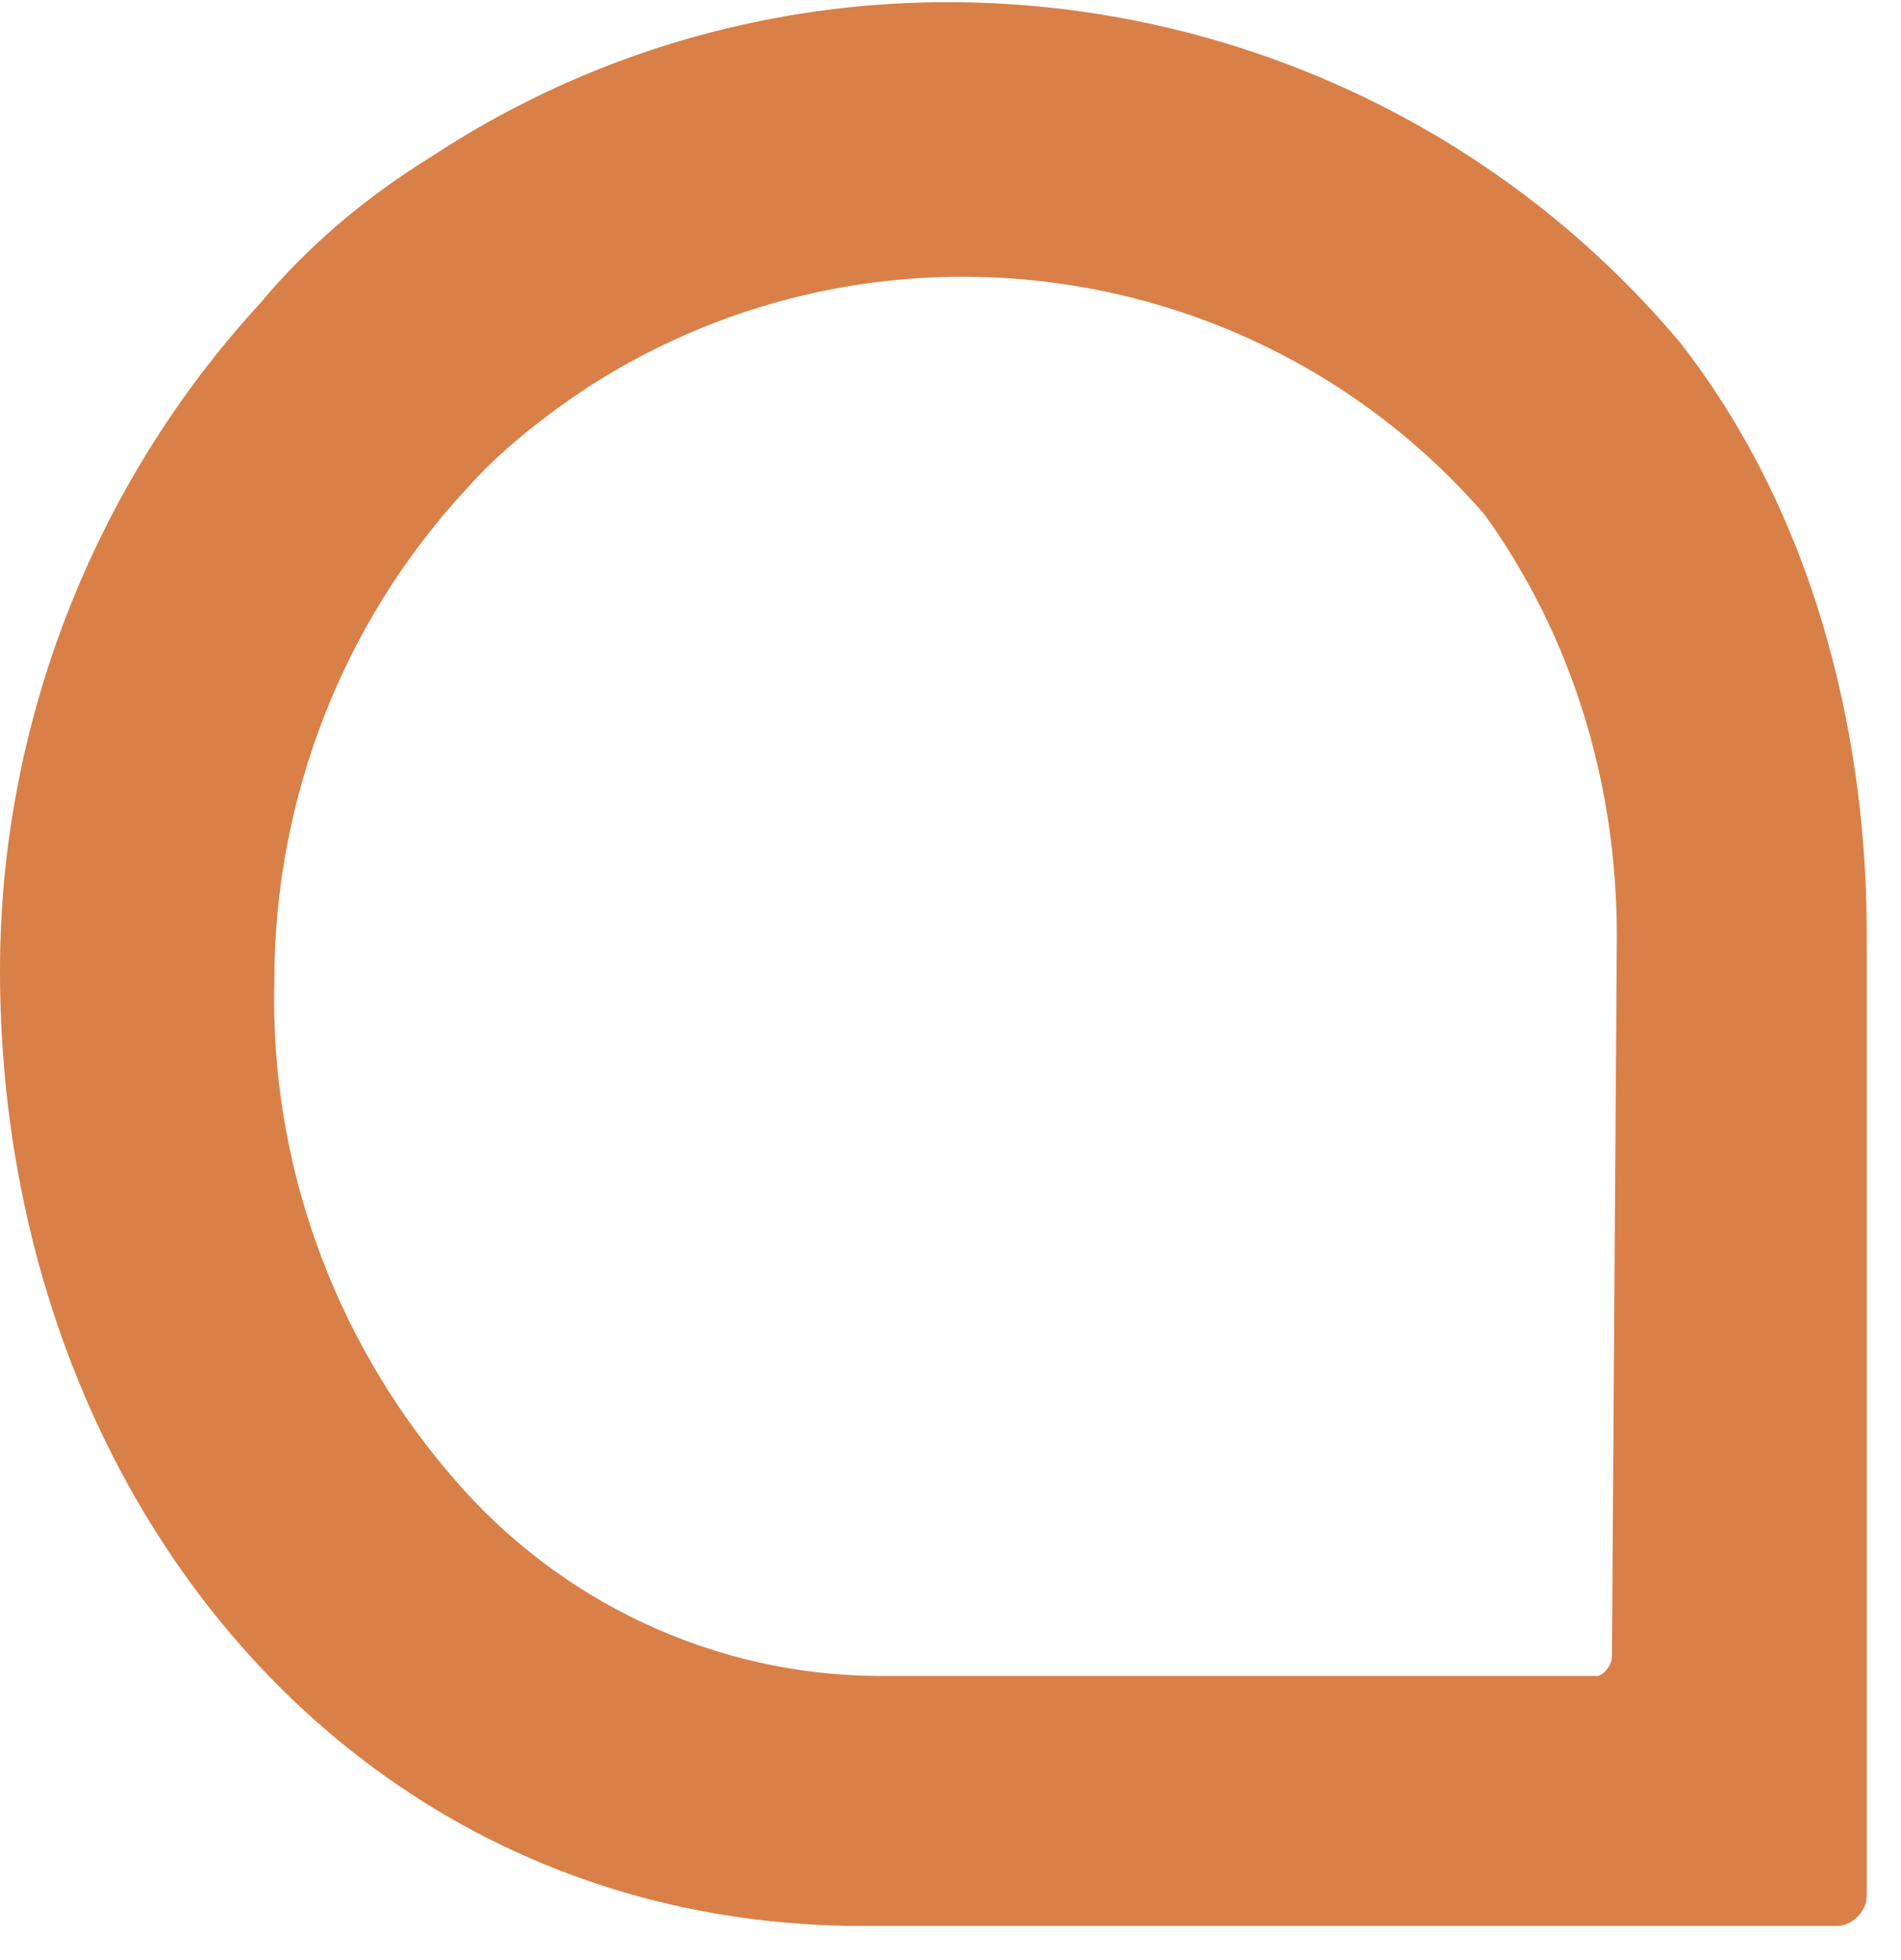
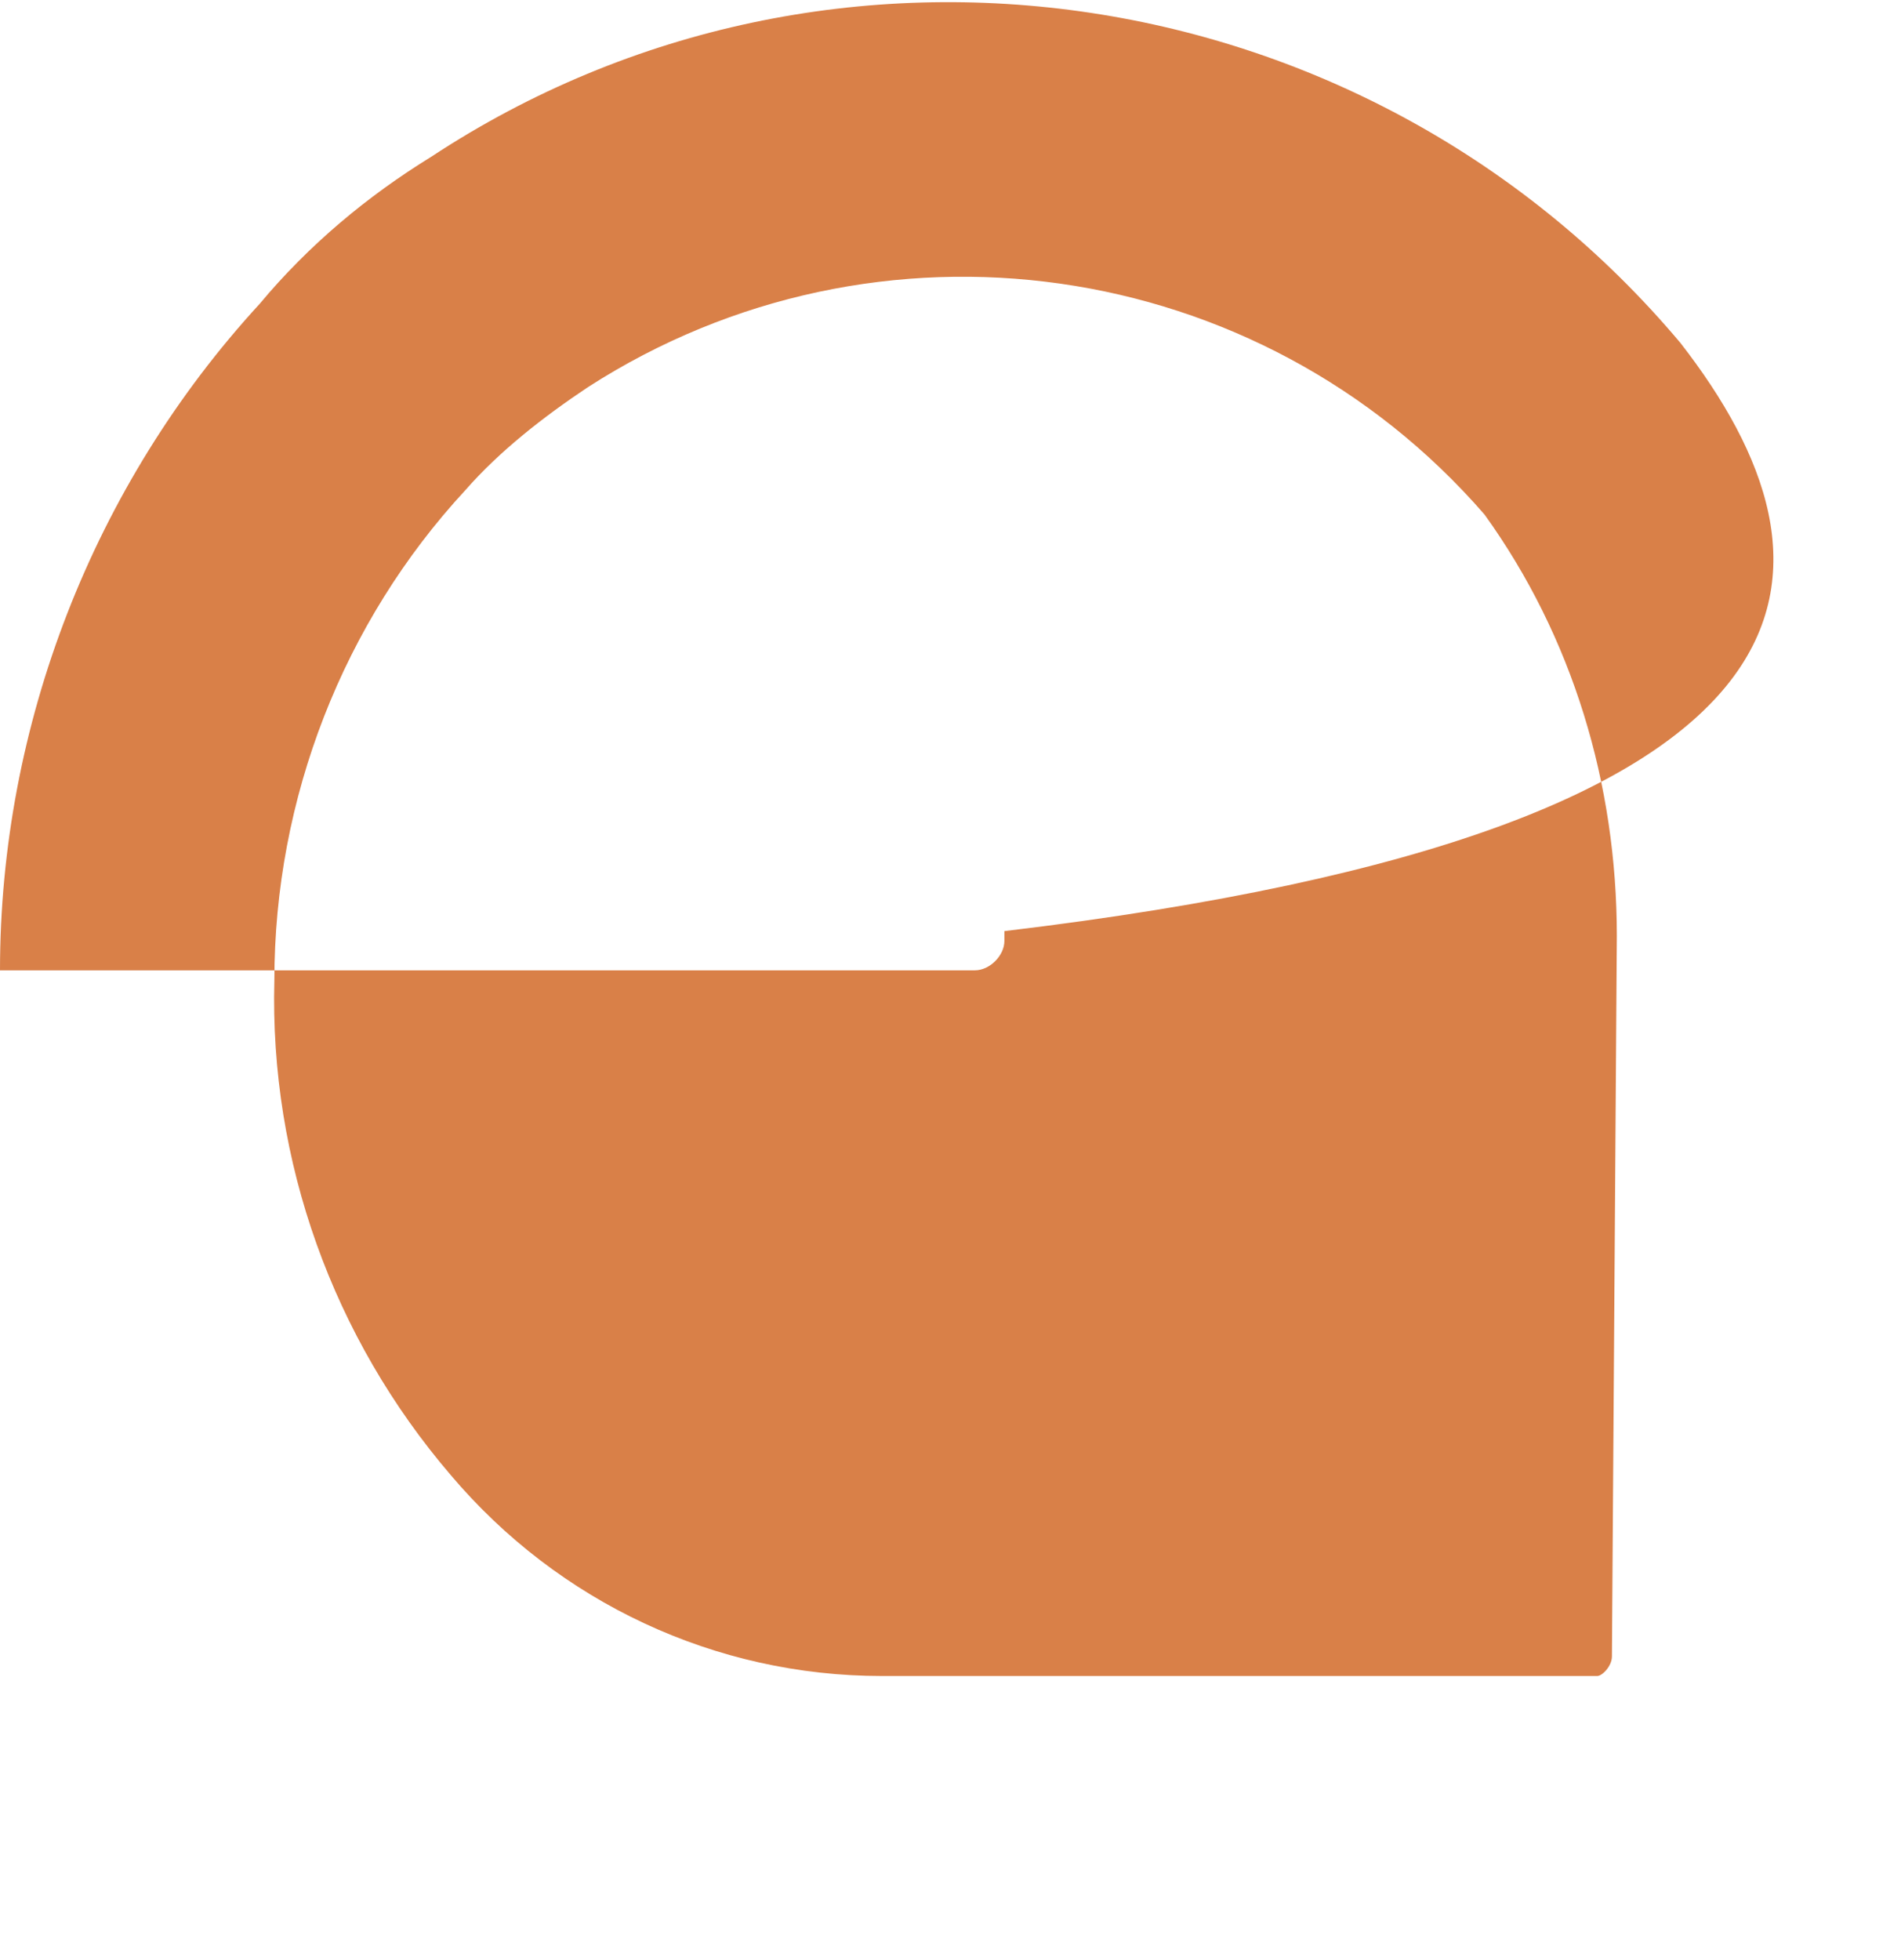
<svg xmlns="http://www.w3.org/2000/svg" version="1.1" id="Ebene_1" x="0px" y="0px" viewBox="0 0 38.8 40" style="enable-background:new 0 0 38.8 40;" xml:space="preserve">
  <style type="text/css">
	.st0{fill:#D98048;}
</style>
  <g id="Artwork_1" transform="translate(74.749 19.976)">
    <g id="Gruppe_8912" transform="translate(-74.749 -19.976)">
-       <path id="Pfad_3287" class="st0" d="M34.3,7C28-0.5,17-2.2,8.8,3.2C7.5,4,6.3,5,5.3,6.2C1.9,9.9,0,14.8,0,19.8    c0,10.7,7.2,19.5,17.6,19.5h19.9c0.3,0,0.6-0.3,0.6-0.6V19C38.1,16.9,37.8,11.5,34.3,7z M32.9,33.8c0,0.2-0.2,0.4-0.3,0.4H18    c-3.4,0-6.6-1.5-8.8-4.1C6.8,27.3,5.5,23.7,5.6,20c0-3.7,1.4-7.3,3.9-10l0,0c0.7-0.8,1.6-1.5,2.5-2.1l0,0    c5.9-3.8,13.7-2.7,18.3,2.6C32.1,13,33,16,33,19.1L32.9,33.8z" />
+       <path id="Pfad_3287" class="st0" d="M34.3,7C28-0.5,17-2.2,8.8,3.2C7.5,4,6.3,5,5.3,6.2C1.9,9.9,0,14.8,0,19.8    h19.9c0.3,0,0.6-0.3,0.6-0.6V19C38.1,16.9,37.8,11.5,34.3,7z M32.9,33.8c0,0.2-0.2,0.4-0.3,0.4H18    c-3.4,0-6.6-1.5-8.8-4.1C6.8,27.3,5.5,23.7,5.6,20c0-3.7,1.4-7.3,3.9-10l0,0c0.7-0.8,1.6-1.5,2.5-2.1l0,0    c5.9-3.8,13.7-2.7,18.3,2.6C32.1,13,33,16,33,19.1L32.9,33.8z" />
    </g>
  </g>
</svg>